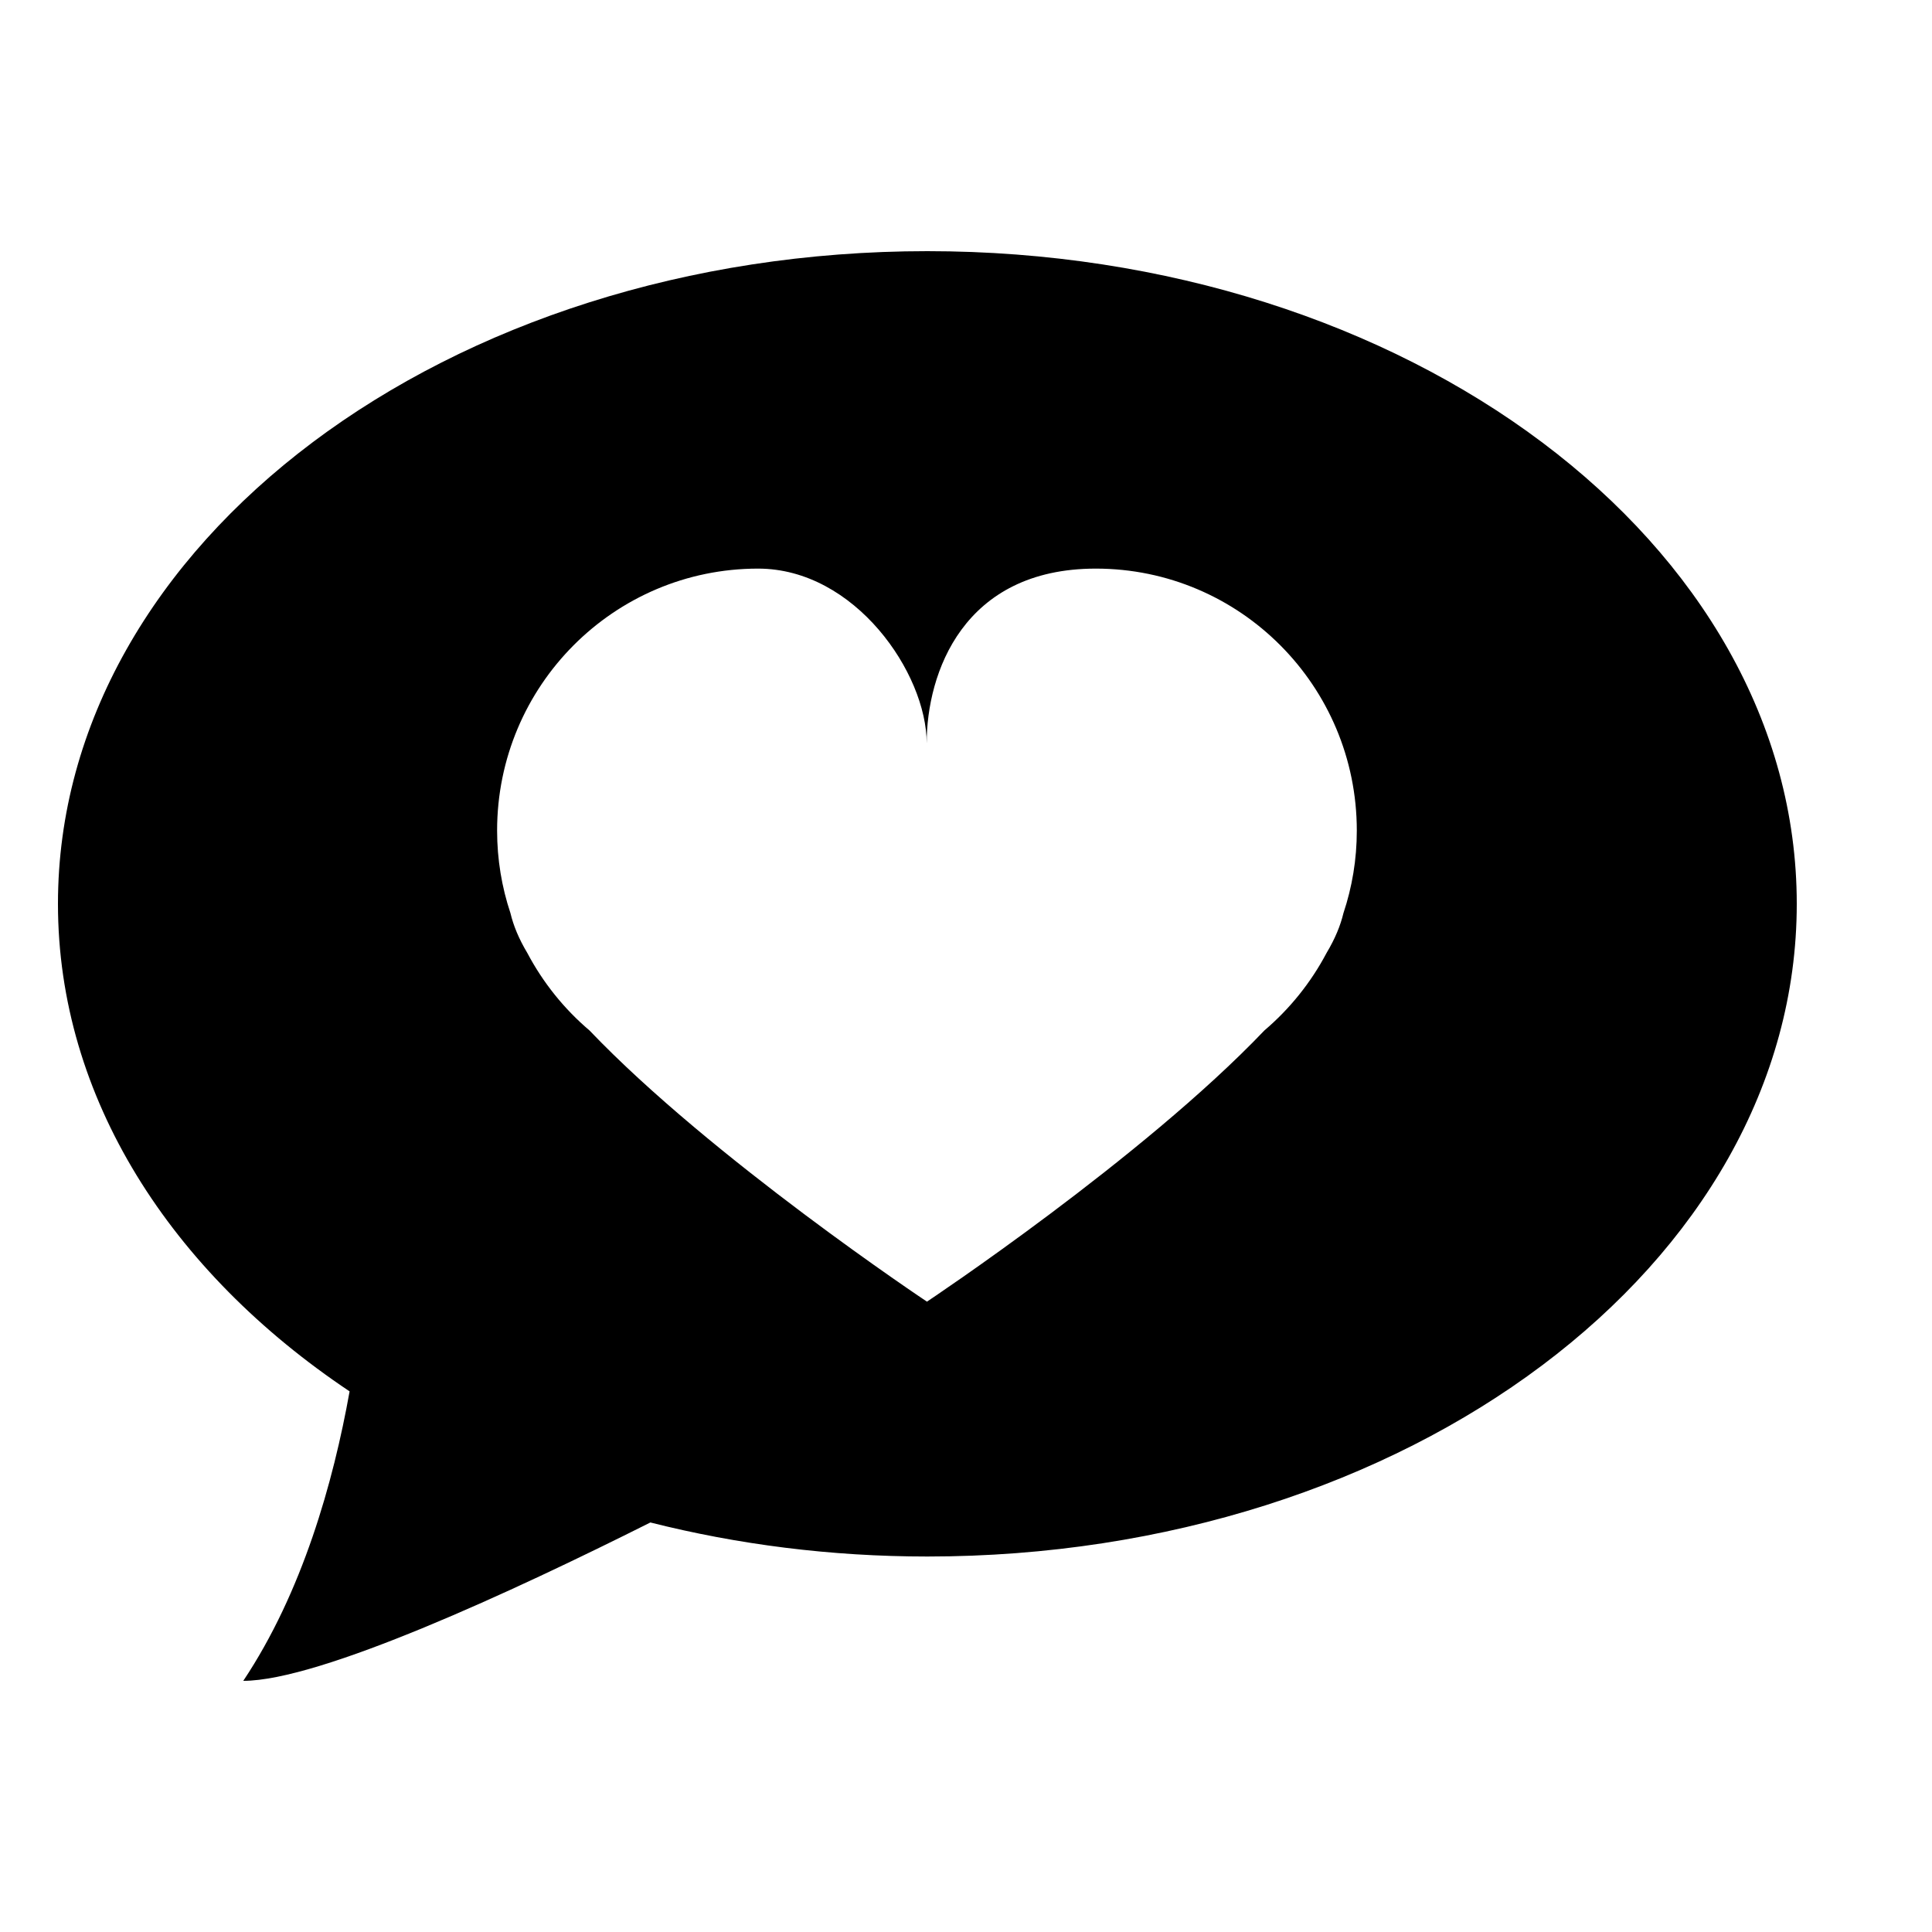
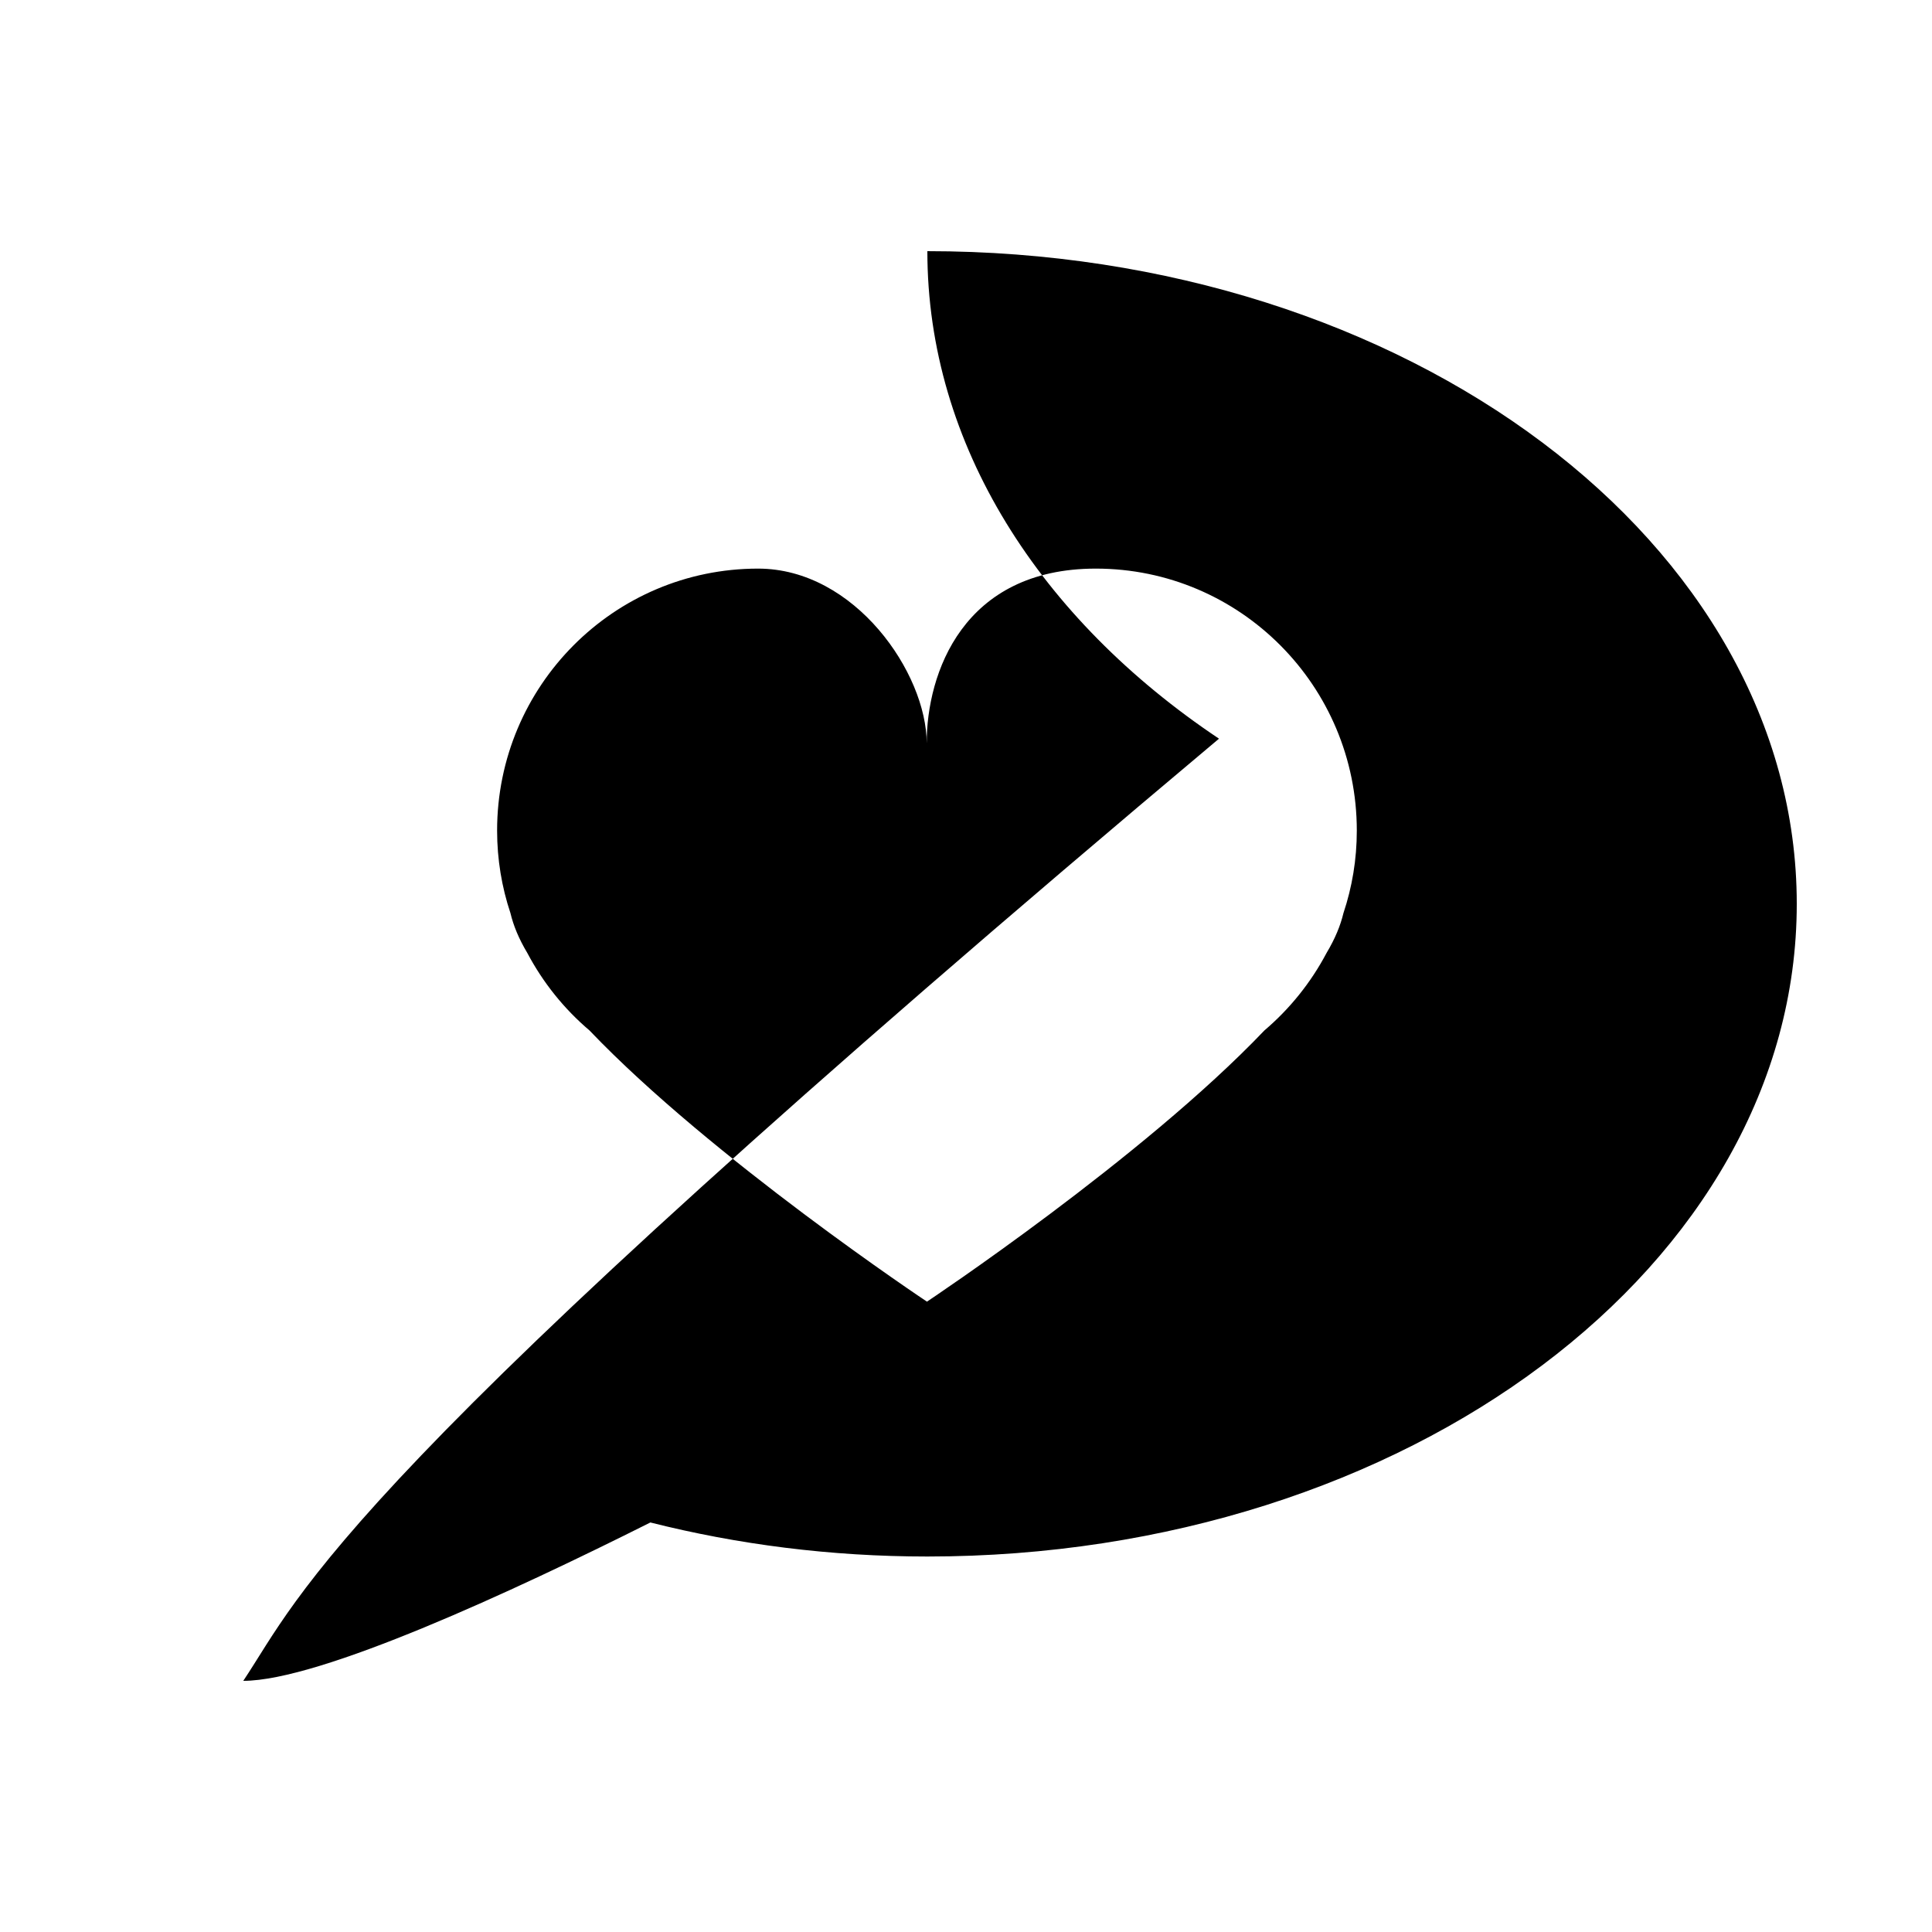
<svg xmlns="http://www.w3.org/2000/svg" enable-background="new 0 0 100 100" height="100px" id="Layer_1" version="1.1" viewBox="0 0 100 100" width="100px" xml:space="preserve">
  <g>
    <defs>
-       <rect height="100" id="SVGID_1_" width="100" />
-     </defs>
-     <path d="M48,13C23.147,13,3,28.125,3,46.783c0,10.035,5.838,19.046,15.095,25.234   C17.251,76.732,15.647,82.421,12.592,87c3.973,0,13.983-4.641,21.072-8.197c4.504,1.137,9.321,1.762,14.336,1.762   c24.854,0,45-15.125,45-33.781C93,28.125,72.854,13,48,13 M69.536,47.264c-0.153,0.642-0.433,1.326-0.872,2.058   c-0.811,1.537-1.906,2.896-3.219,4.014c-6.317,6.624-17.466,14.037-17.466,14.037s-11.149-7.42-17.467-14.037   c-1.313-1.114-2.408-2.477-3.22-4.014c-0.439-0.732-0.718-1.417-0.871-2.058c-0.447-1.34-0.691-2.778-0.691-4.272   c0-7.488,6.046-13.561,13.508-13.561c5.021,0,8.727,5.423,8.727,9.039c0-3.616,1.878-9.039,8.755-9.039   c7.461,0,13.508,6.073,13.508,13.561C70.229,44.486,69.984,45.924,69.536,47.264" />
+       </defs>
+     <path d="M48,13c0,10.035,5.838,19.046,15.095,25.234   C17.251,76.732,15.647,82.421,12.592,87c3.973,0,13.983-4.641,21.072-8.197c4.504,1.137,9.321,1.762,14.336,1.762   c24.854,0,45-15.125,45-33.781C93,28.125,72.854,13,48,13 M69.536,47.264c-0.153,0.642-0.433,1.326-0.872,2.058   c-0.811,1.537-1.906,2.896-3.219,4.014c-6.317,6.624-17.466,14.037-17.466,14.037s-11.149-7.42-17.467-14.037   c-1.313-1.114-2.408-2.477-3.22-4.014c-0.439-0.732-0.718-1.417-0.871-2.058c-0.447-1.34-0.691-2.778-0.691-4.272   c0-7.488,6.046-13.561,13.508-13.561c5.021,0,8.727,5.423,8.727,9.039c0-3.616,1.878-9.039,8.755-9.039   c7.461,0,13.508,6.073,13.508,13.561C70.229,44.486,69.984,45.924,69.536,47.264" />
  </g>
</svg>